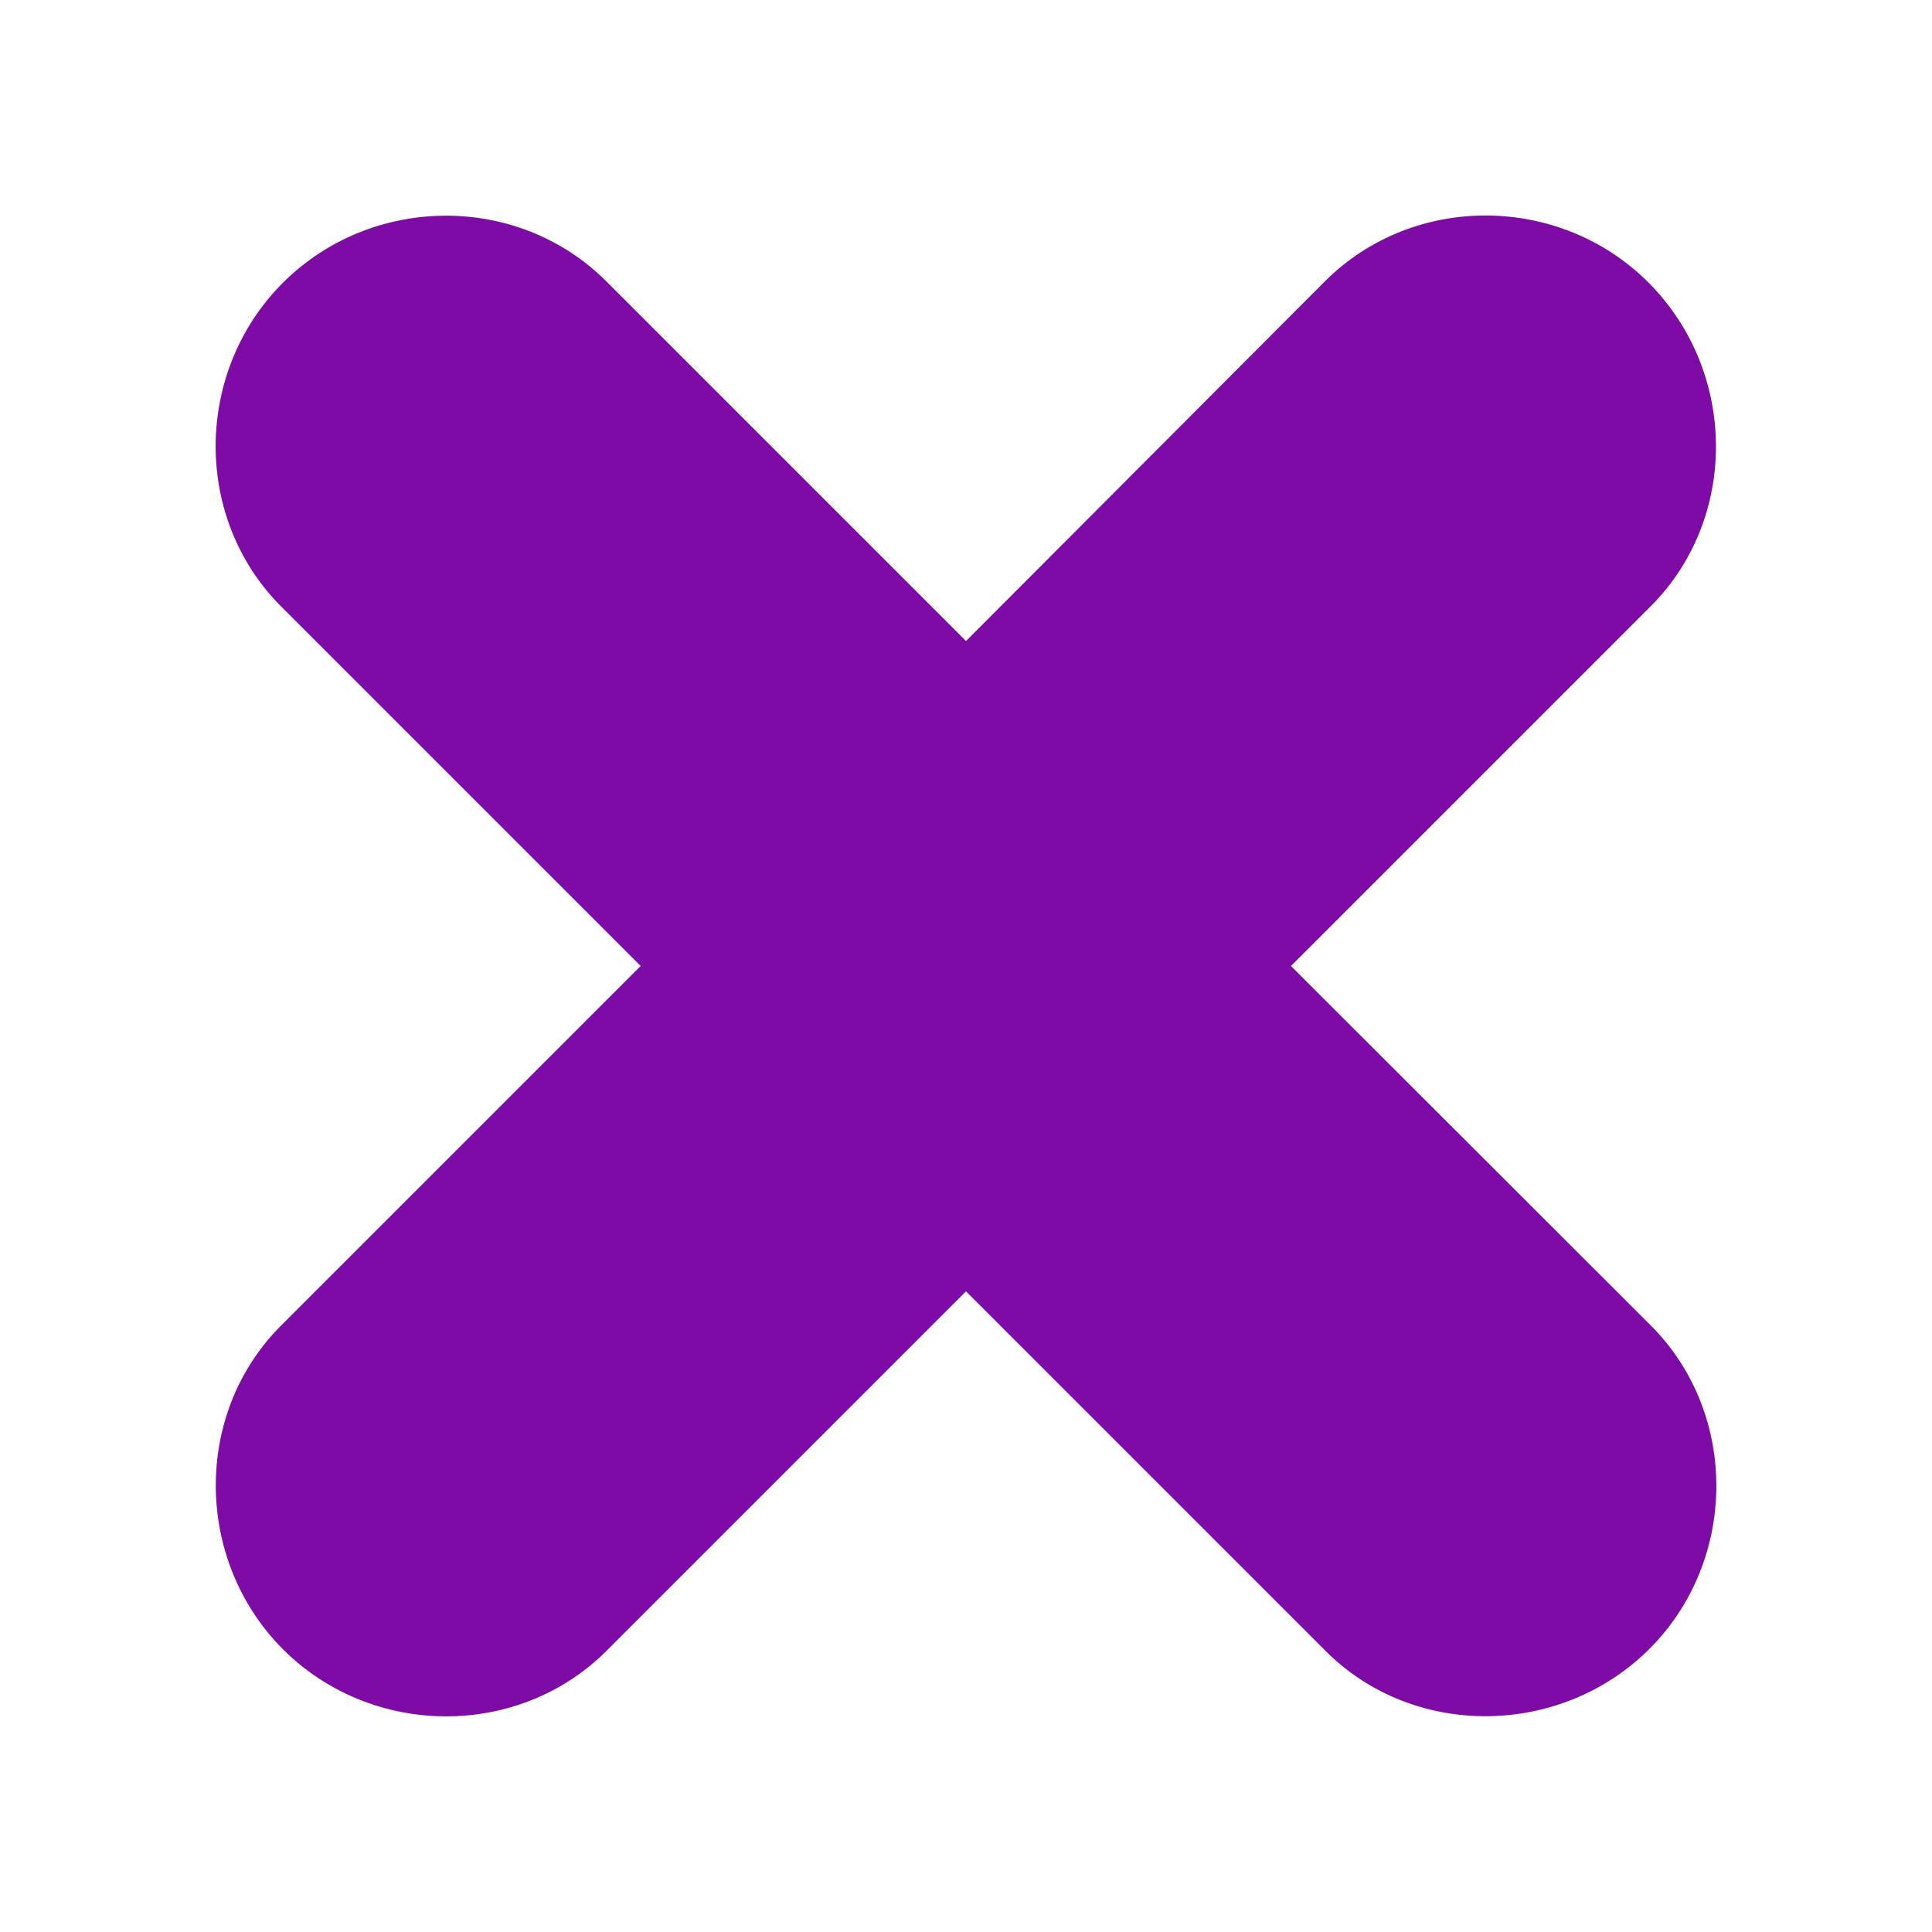
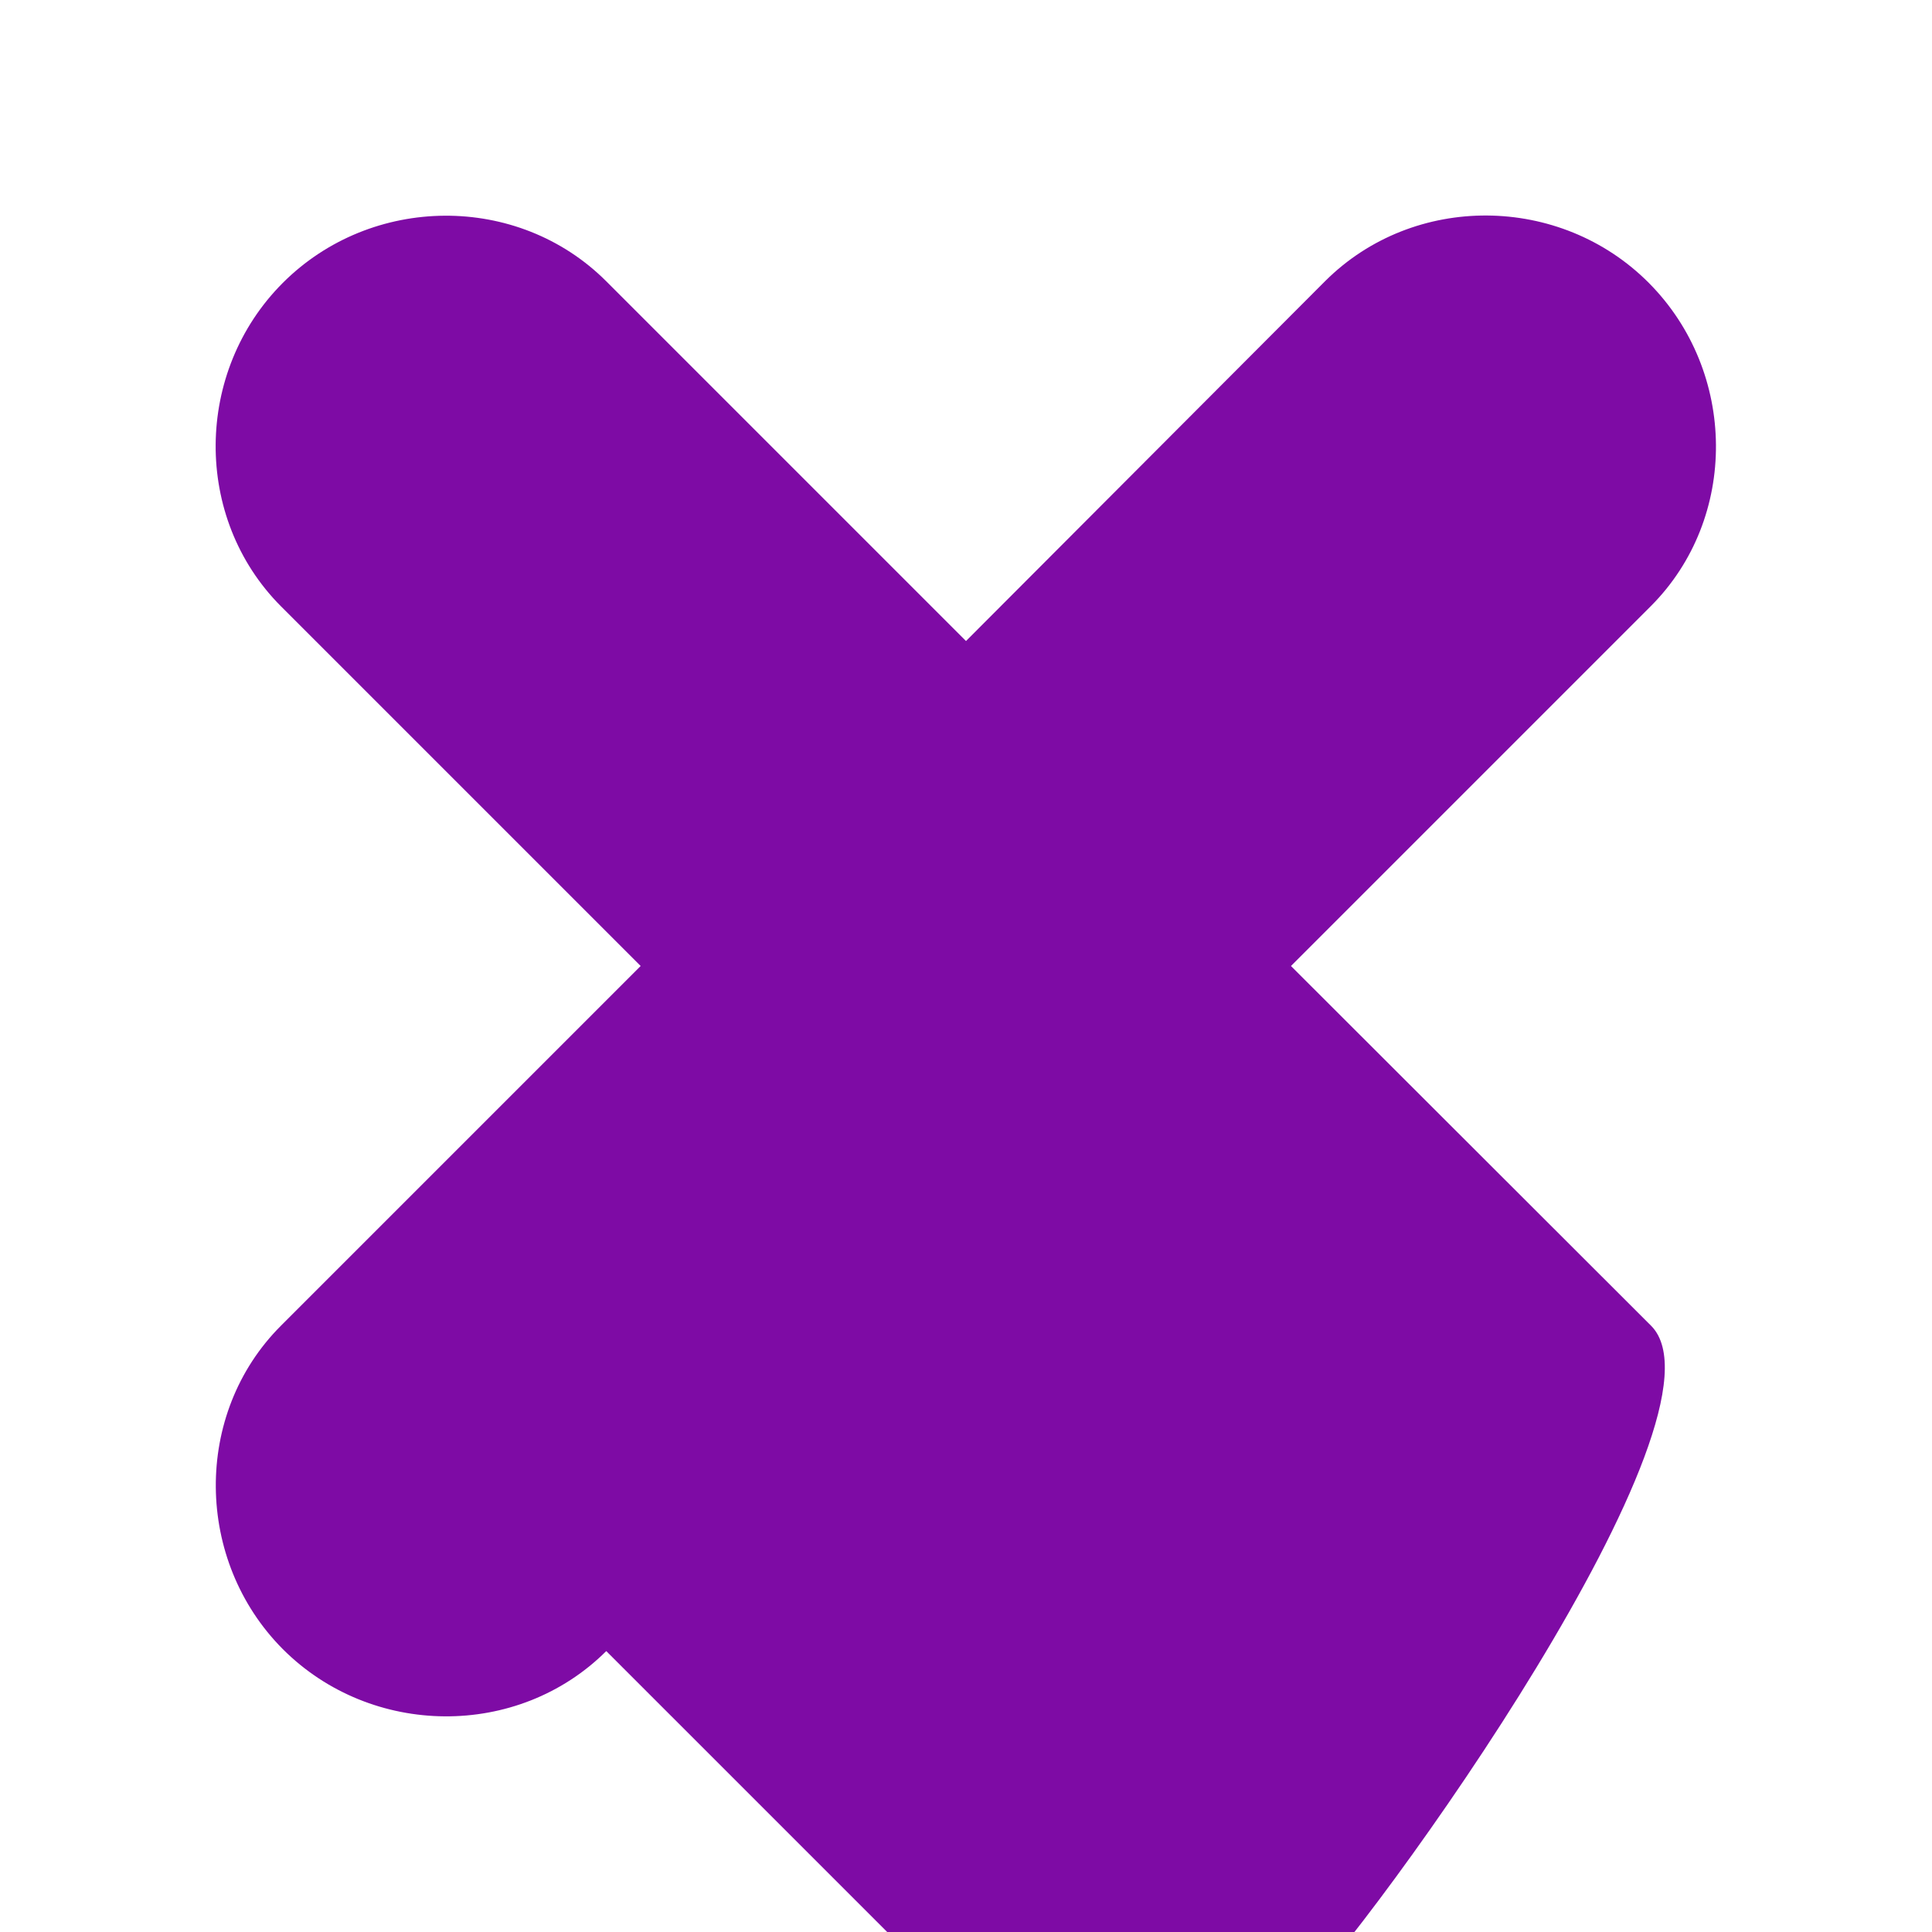
<svg xmlns="http://www.w3.org/2000/svg" version="1.1" id="Capa_1" x="0px" y="0px" viewBox="0 0 500 500" style="enable-background:new 0 0 500 500;" xml:space="preserve">
  <style type="text/css">
	.st0{fill:#7E0BA5;}
</style>
-   <path class="st0" d="M427.3,343.1L334.1,250l93.1-93.1c22.8-22.8,22.4-60.7-0.5-83.7s-60.8-23.3-83.7-0.5l-93,93.2l-93.1-93.1  C134,49.9,96.1,50.3,73.2,73.2s-23.3,60.8-0.5,83.7l93.1,93.1l-93.1,93.1c-22.8,22.8-22.3,60.8,0.5,83.7  c22.9,22.9,60.8,23.3,83.7,0.5l93.1-93.1l93.1,93.1c22.8,22.8,60.8,22.3,83.7-0.5S450.1,366,427.3,343.1z" />
+   <path class="st0" d="M427.3,343.1L334.1,250l93.1-93.1c22.8-22.8,22.4-60.7-0.5-83.7s-60.8-23.3-83.7-0.5l-93,93.2l-93.1-93.1  C134,49.9,96.1,50.3,73.2,73.2s-23.3,60.8-0.5,83.7l93.1,93.1l-93.1,93.1c-22.8,22.8-22.3,60.8,0.5,83.7  c22.9,22.9,60.8,23.3,83.7,0.5l93.1,93.1c22.8,22.8,60.8,22.3,83.7-0.5S450.1,366,427.3,343.1z" />
</svg>